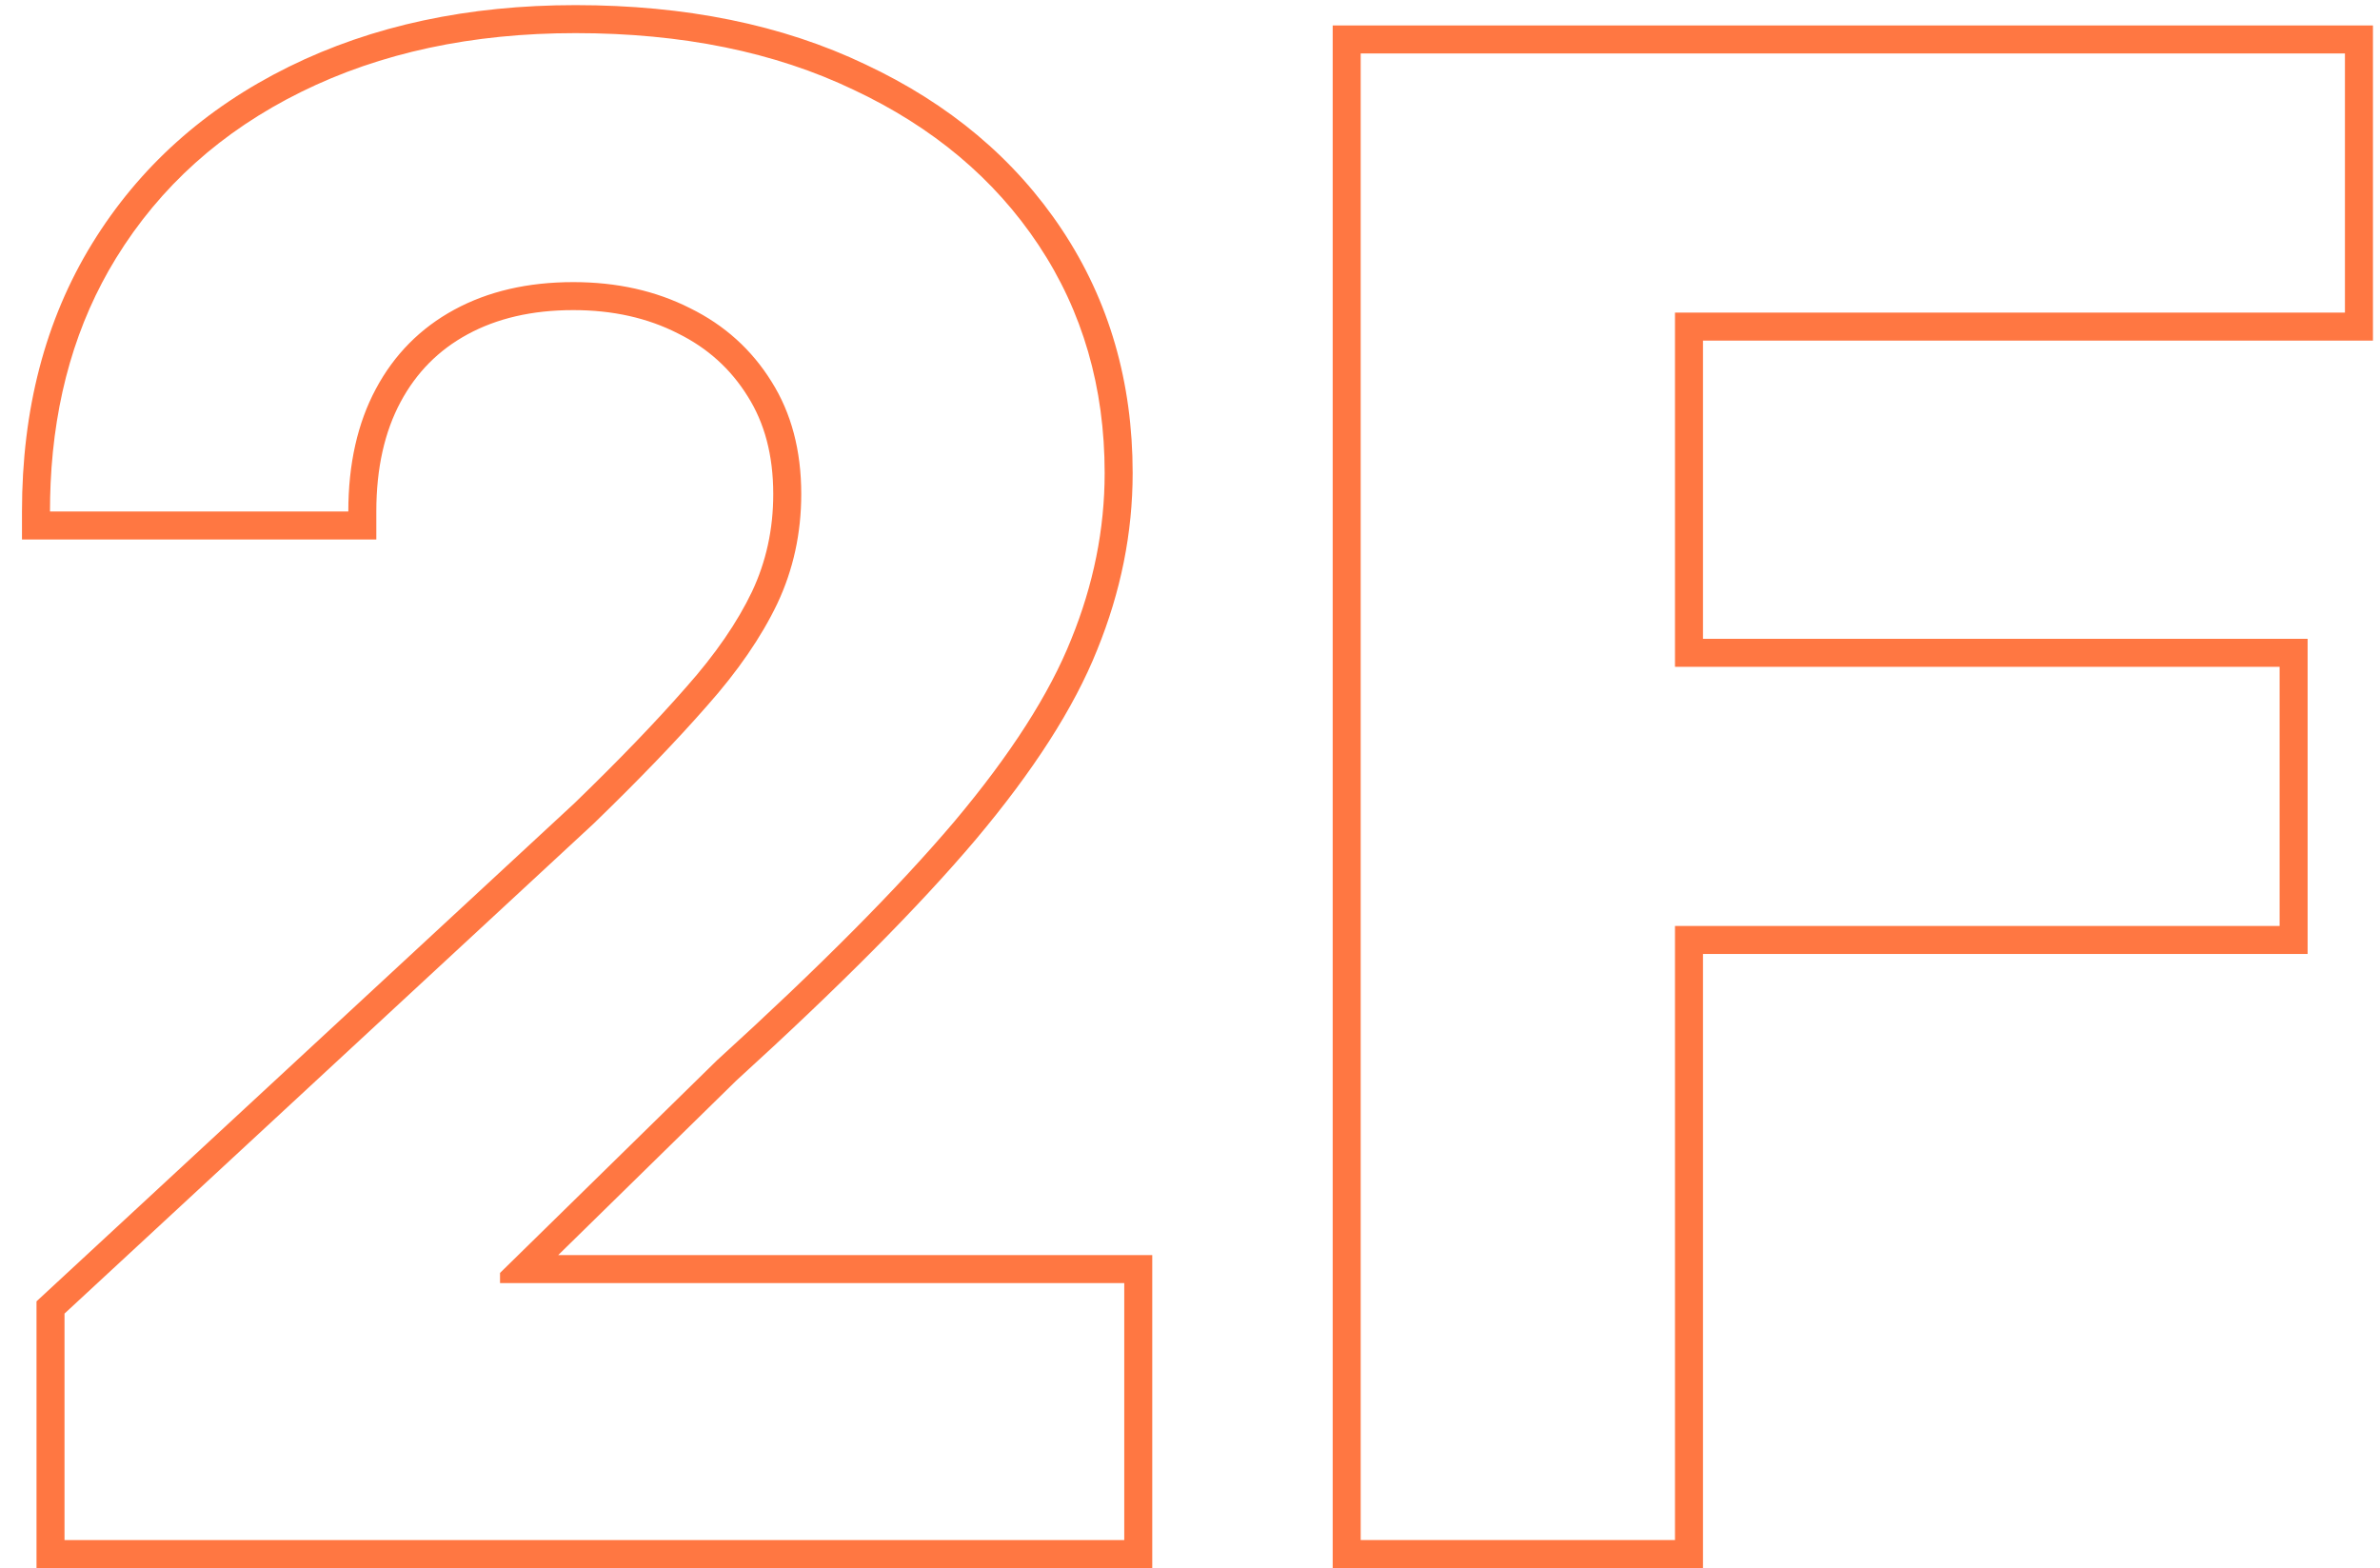
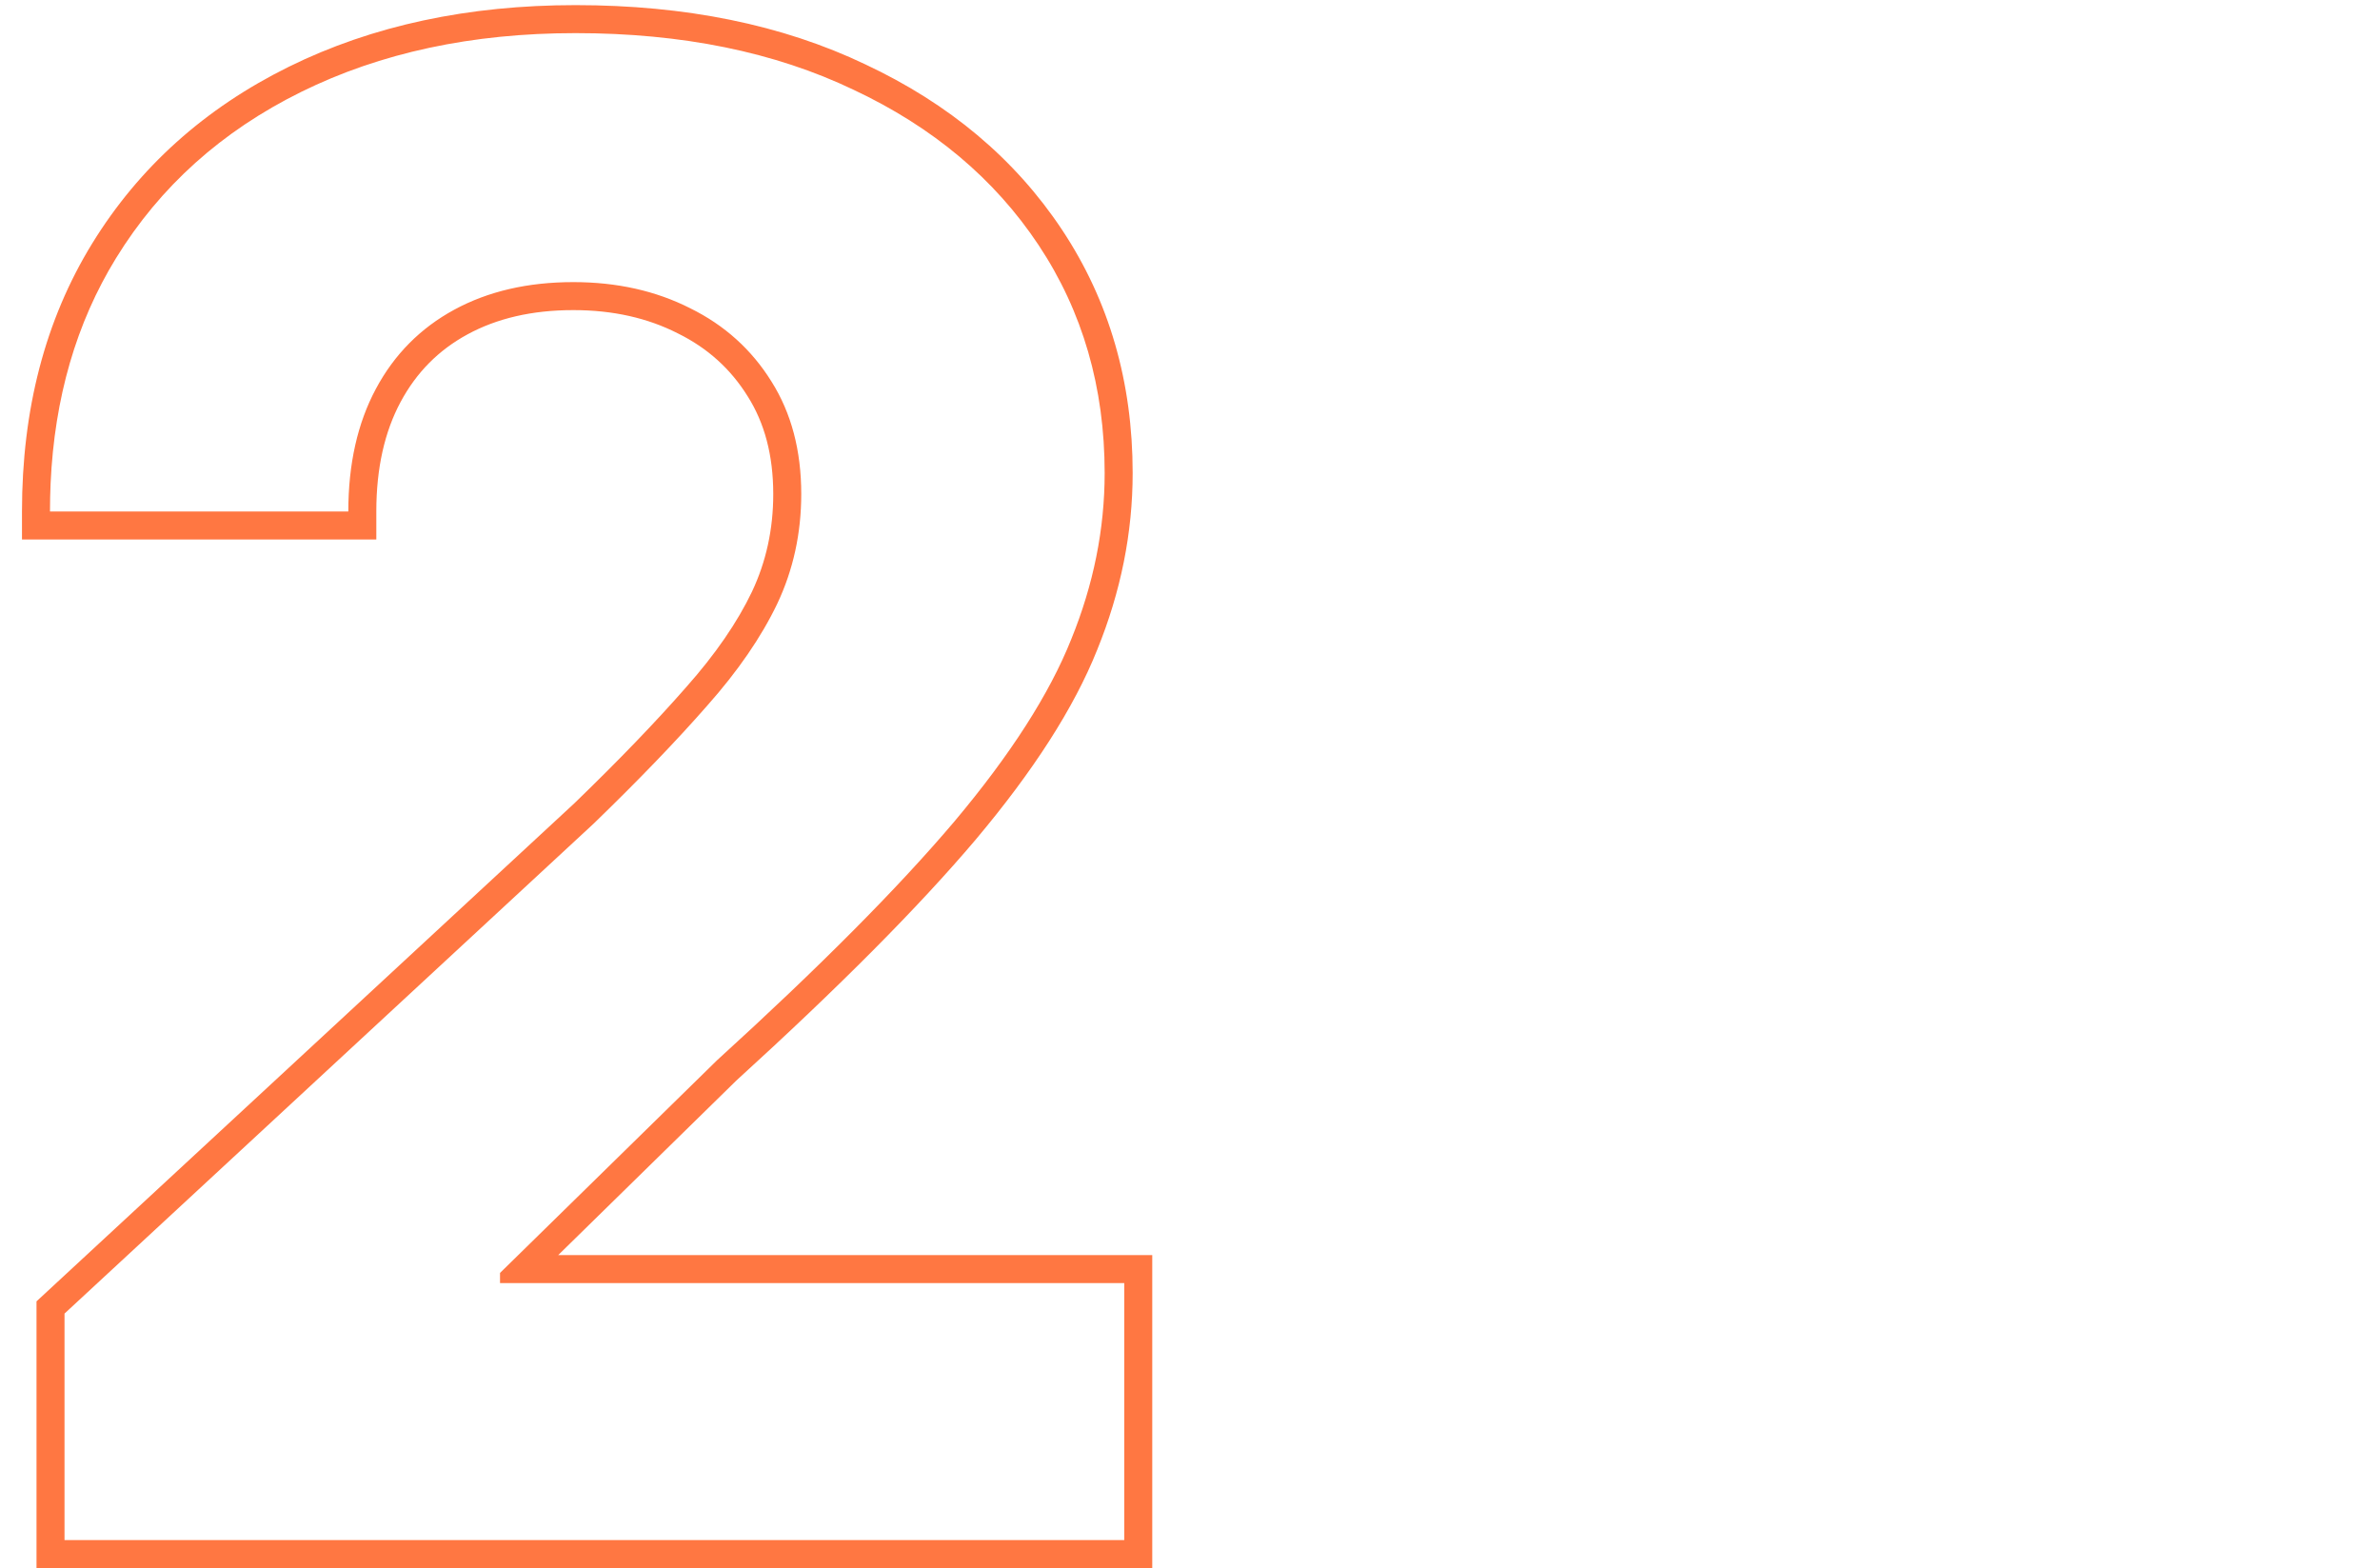
<svg xmlns="http://www.w3.org/2000/svg" width="85" height="56" viewBox="0 0 85 56" fill="none">
-   <path fill-rule="evenodd" clip-rule="evenodd" d="M47.596 56V0.909H84.748V12.164H60.821V22.814H82.415V34.069H60.821V56H47.596ZM59.821 33.069H81.415V23.814H59.821V11.164H83.748V1.909H48.596V55H59.821V33.069Z" fill="#FF7742" />
  <path fill-rule="evenodd" clip-rule="evenodd" d="M1.304 56V46.475L20.514 28.687C22.105 27.148 23.429 25.771 24.493 24.556L24.498 24.55C25.557 23.359 26.336 22.219 26.857 21.13C27.361 20.06 27.616 18.903 27.616 17.645C27.616 16.245 27.299 15.098 26.707 14.16L26.703 14.154C26.095 13.175 25.27 12.429 24.207 11.905L24.197 11.9C23.128 11.358 21.895 11.075 20.476 11.075C18.988 11.075 17.741 11.375 16.701 11.939C15.665 12.501 14.872 13.301 14.306 14.357C13.742 15.411 13.44 16.702 13.44 18.267V19.267H0.785V18.267C0.785 14.638 1.608 11.434 3.292 8.696C4.969 5.969 7.318 3.865 10.312 2.386C13.305 0.908 16.728 0.183 20.554 0.183C24.472 0.183 27.933 0.878 30.911 2.302C33.892 3.702 36.242 5.665 37.926 8.2C39.616 10.744 40.452 13.653 40.452 16.893C40.452 19.032 40.027 21.137 39.187 23.203C38.355 25.289 36.894 27.549 34.851 29.979L34.849 29.982C32.807 32.393 29.951 35.265 26.295 38.592L19.936 44.823H41.152V56H1.304ZM17.858 45.823V45.46L25.609 37.865C29.255 34.547 32.081 31.704 34.086 29.336C36.09 26.951 37.481 24.782 38.259 22.829C39.054 20.876 39.452 18.898 39.452 16.893C39.452 13.834 38.665 11.12 37.093 8.753C35.52 6.385 33.316 4.536 30.482 3.205C27.665 1.857 24.356 1.183 20.554 1.183C16.855 1.183 13.589 1.883 10.755 3.283C7.92 4.683 5.717 6.662 4.144 9.219C2.724 11.529 1.945 14.211 1.807 17.267C1.793 17.596 1.785 17.929 1.785 18.267H12.44C12.44 16.573 12.768 15.113 13.425 13.886C14.081 12.659 15.015 11.717 16.224 11.06C17.434 10.403 18.851 10.075 20.476 10.075C22.031 10.075 23.422 10.386 24.649 11.008C25.877 11.613 26.844 12.486 27.553 13.626C28.262 14.75 28.616 16.089 28.616 17.645C28.616 19.044 28.331 20.349 27.76 21.559C27.19 22.751 26.352 23.97 25.246 25.214C24.157 26.458 22.809 27.858 21.202 29.414L2.304 46.912V55H40.152V45.823H17.858Z" fill="#FF7742" />
</svg>